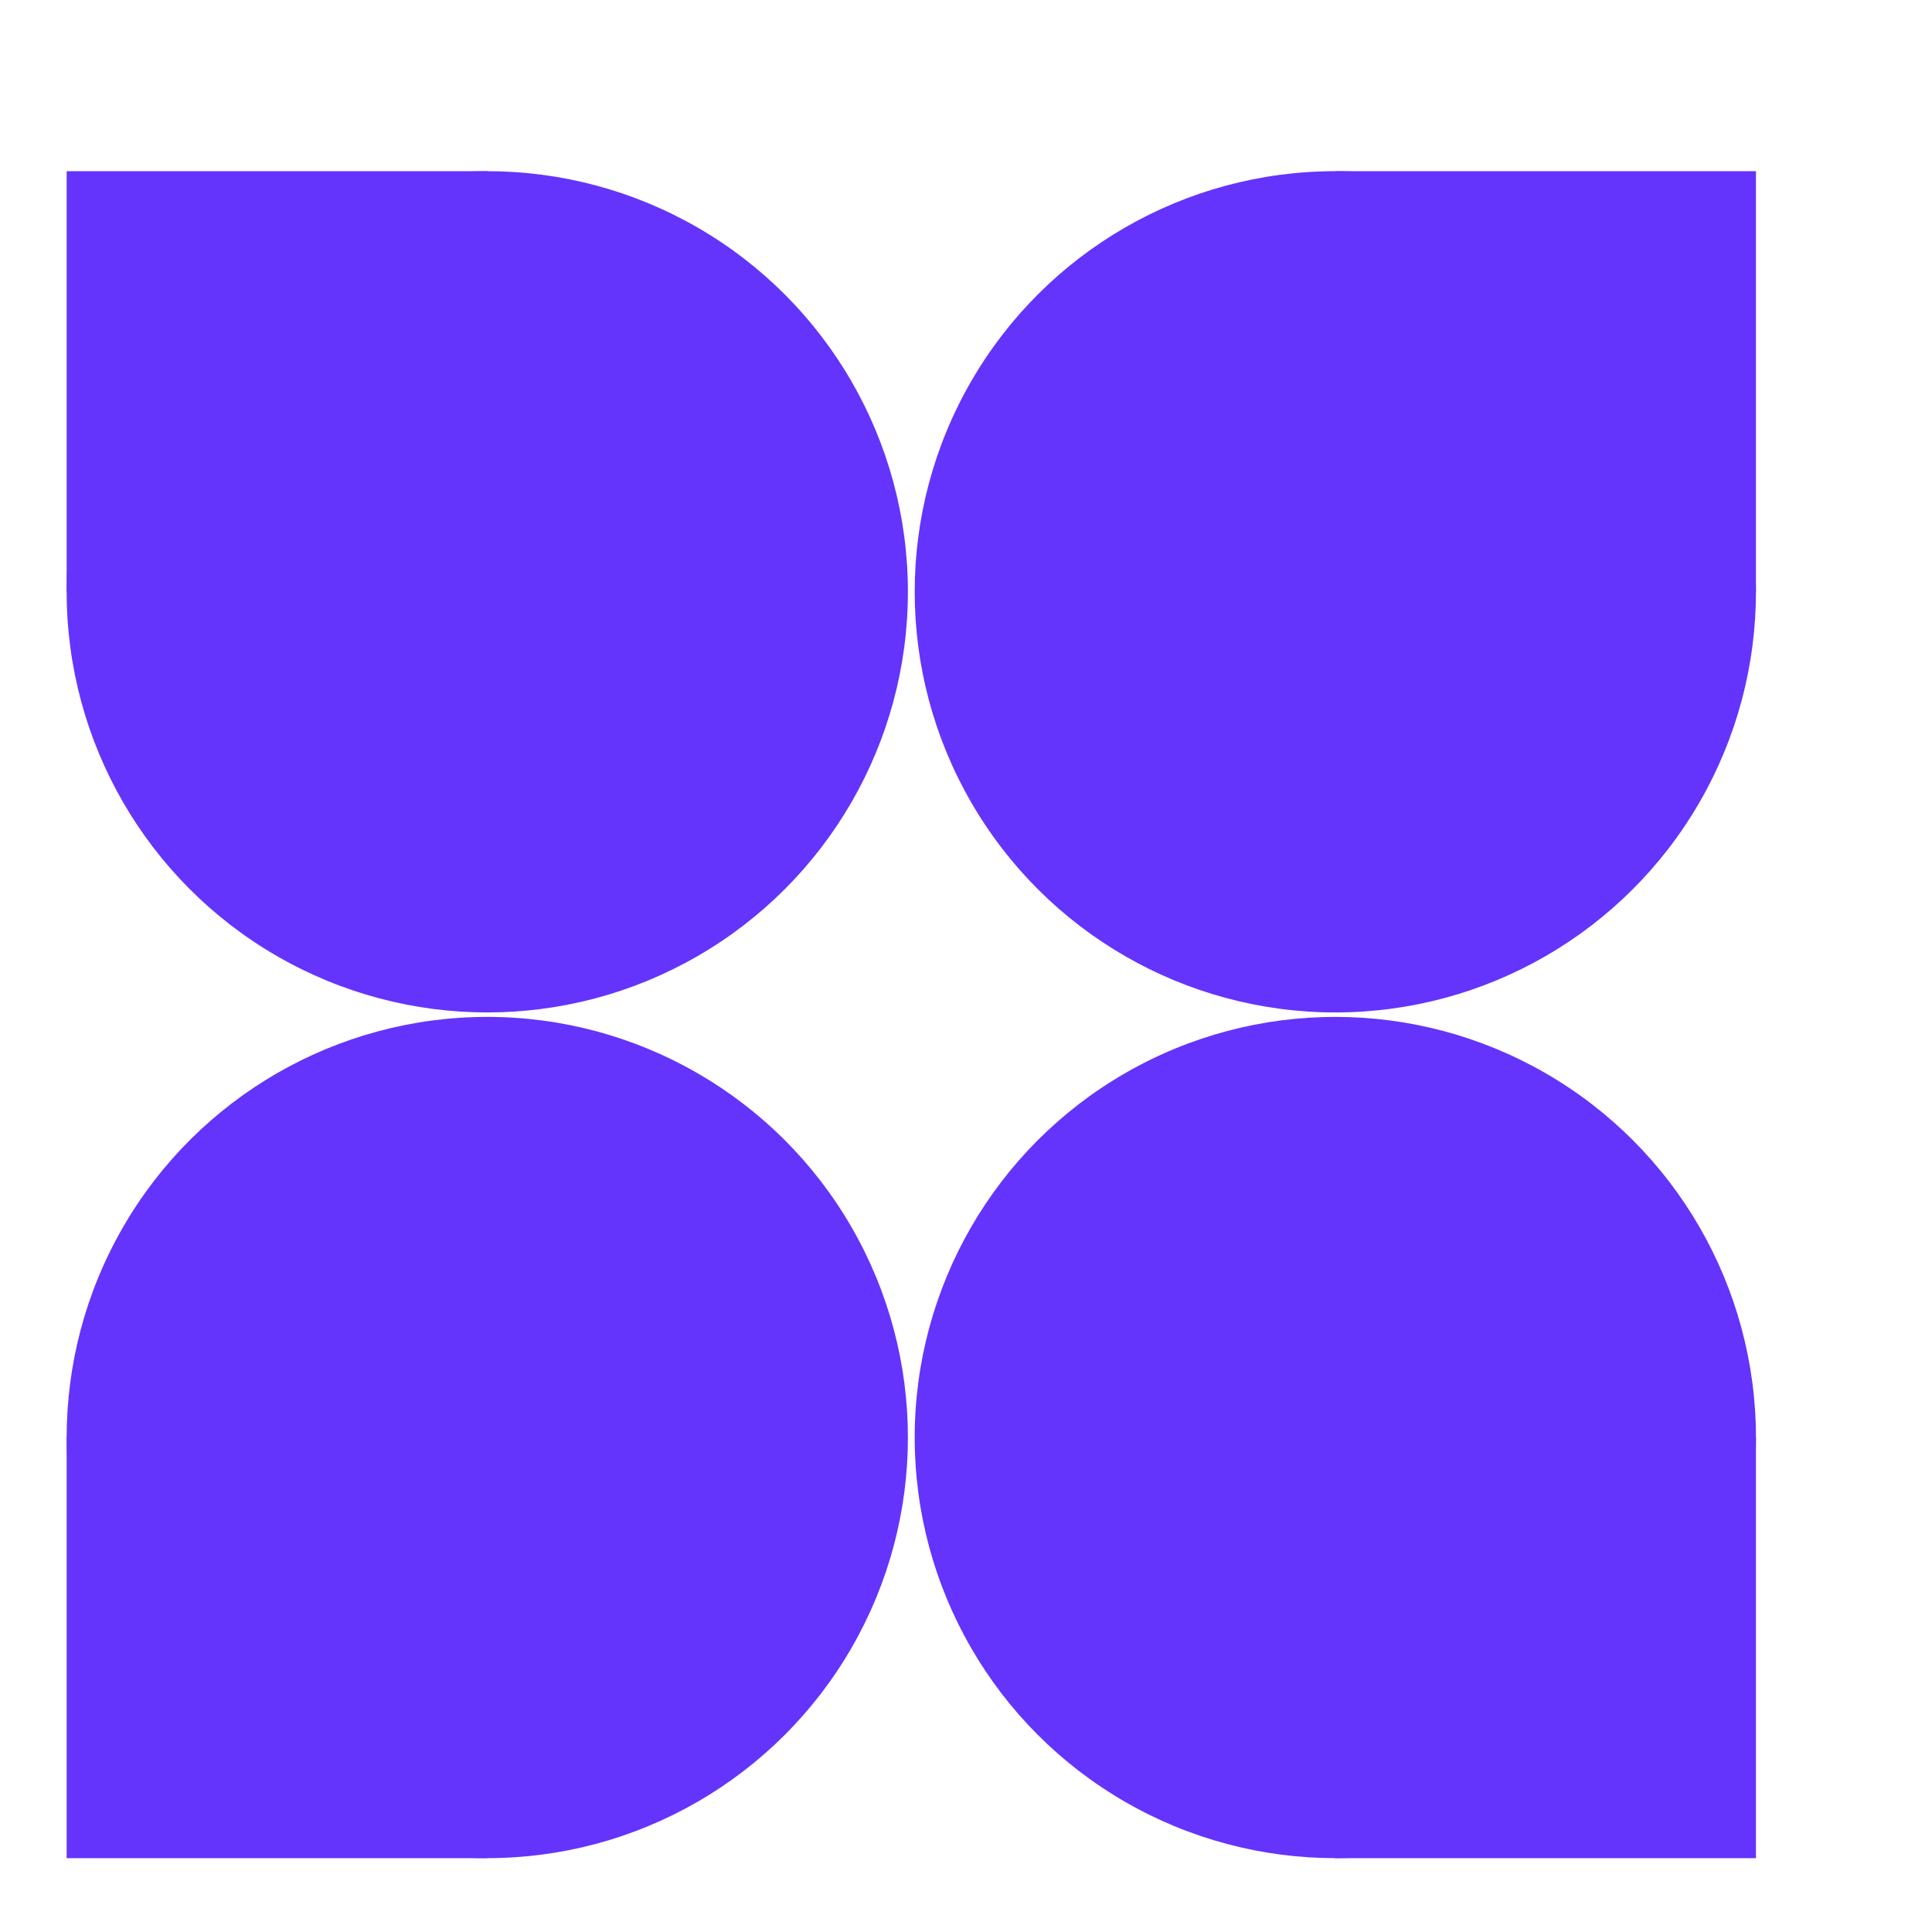
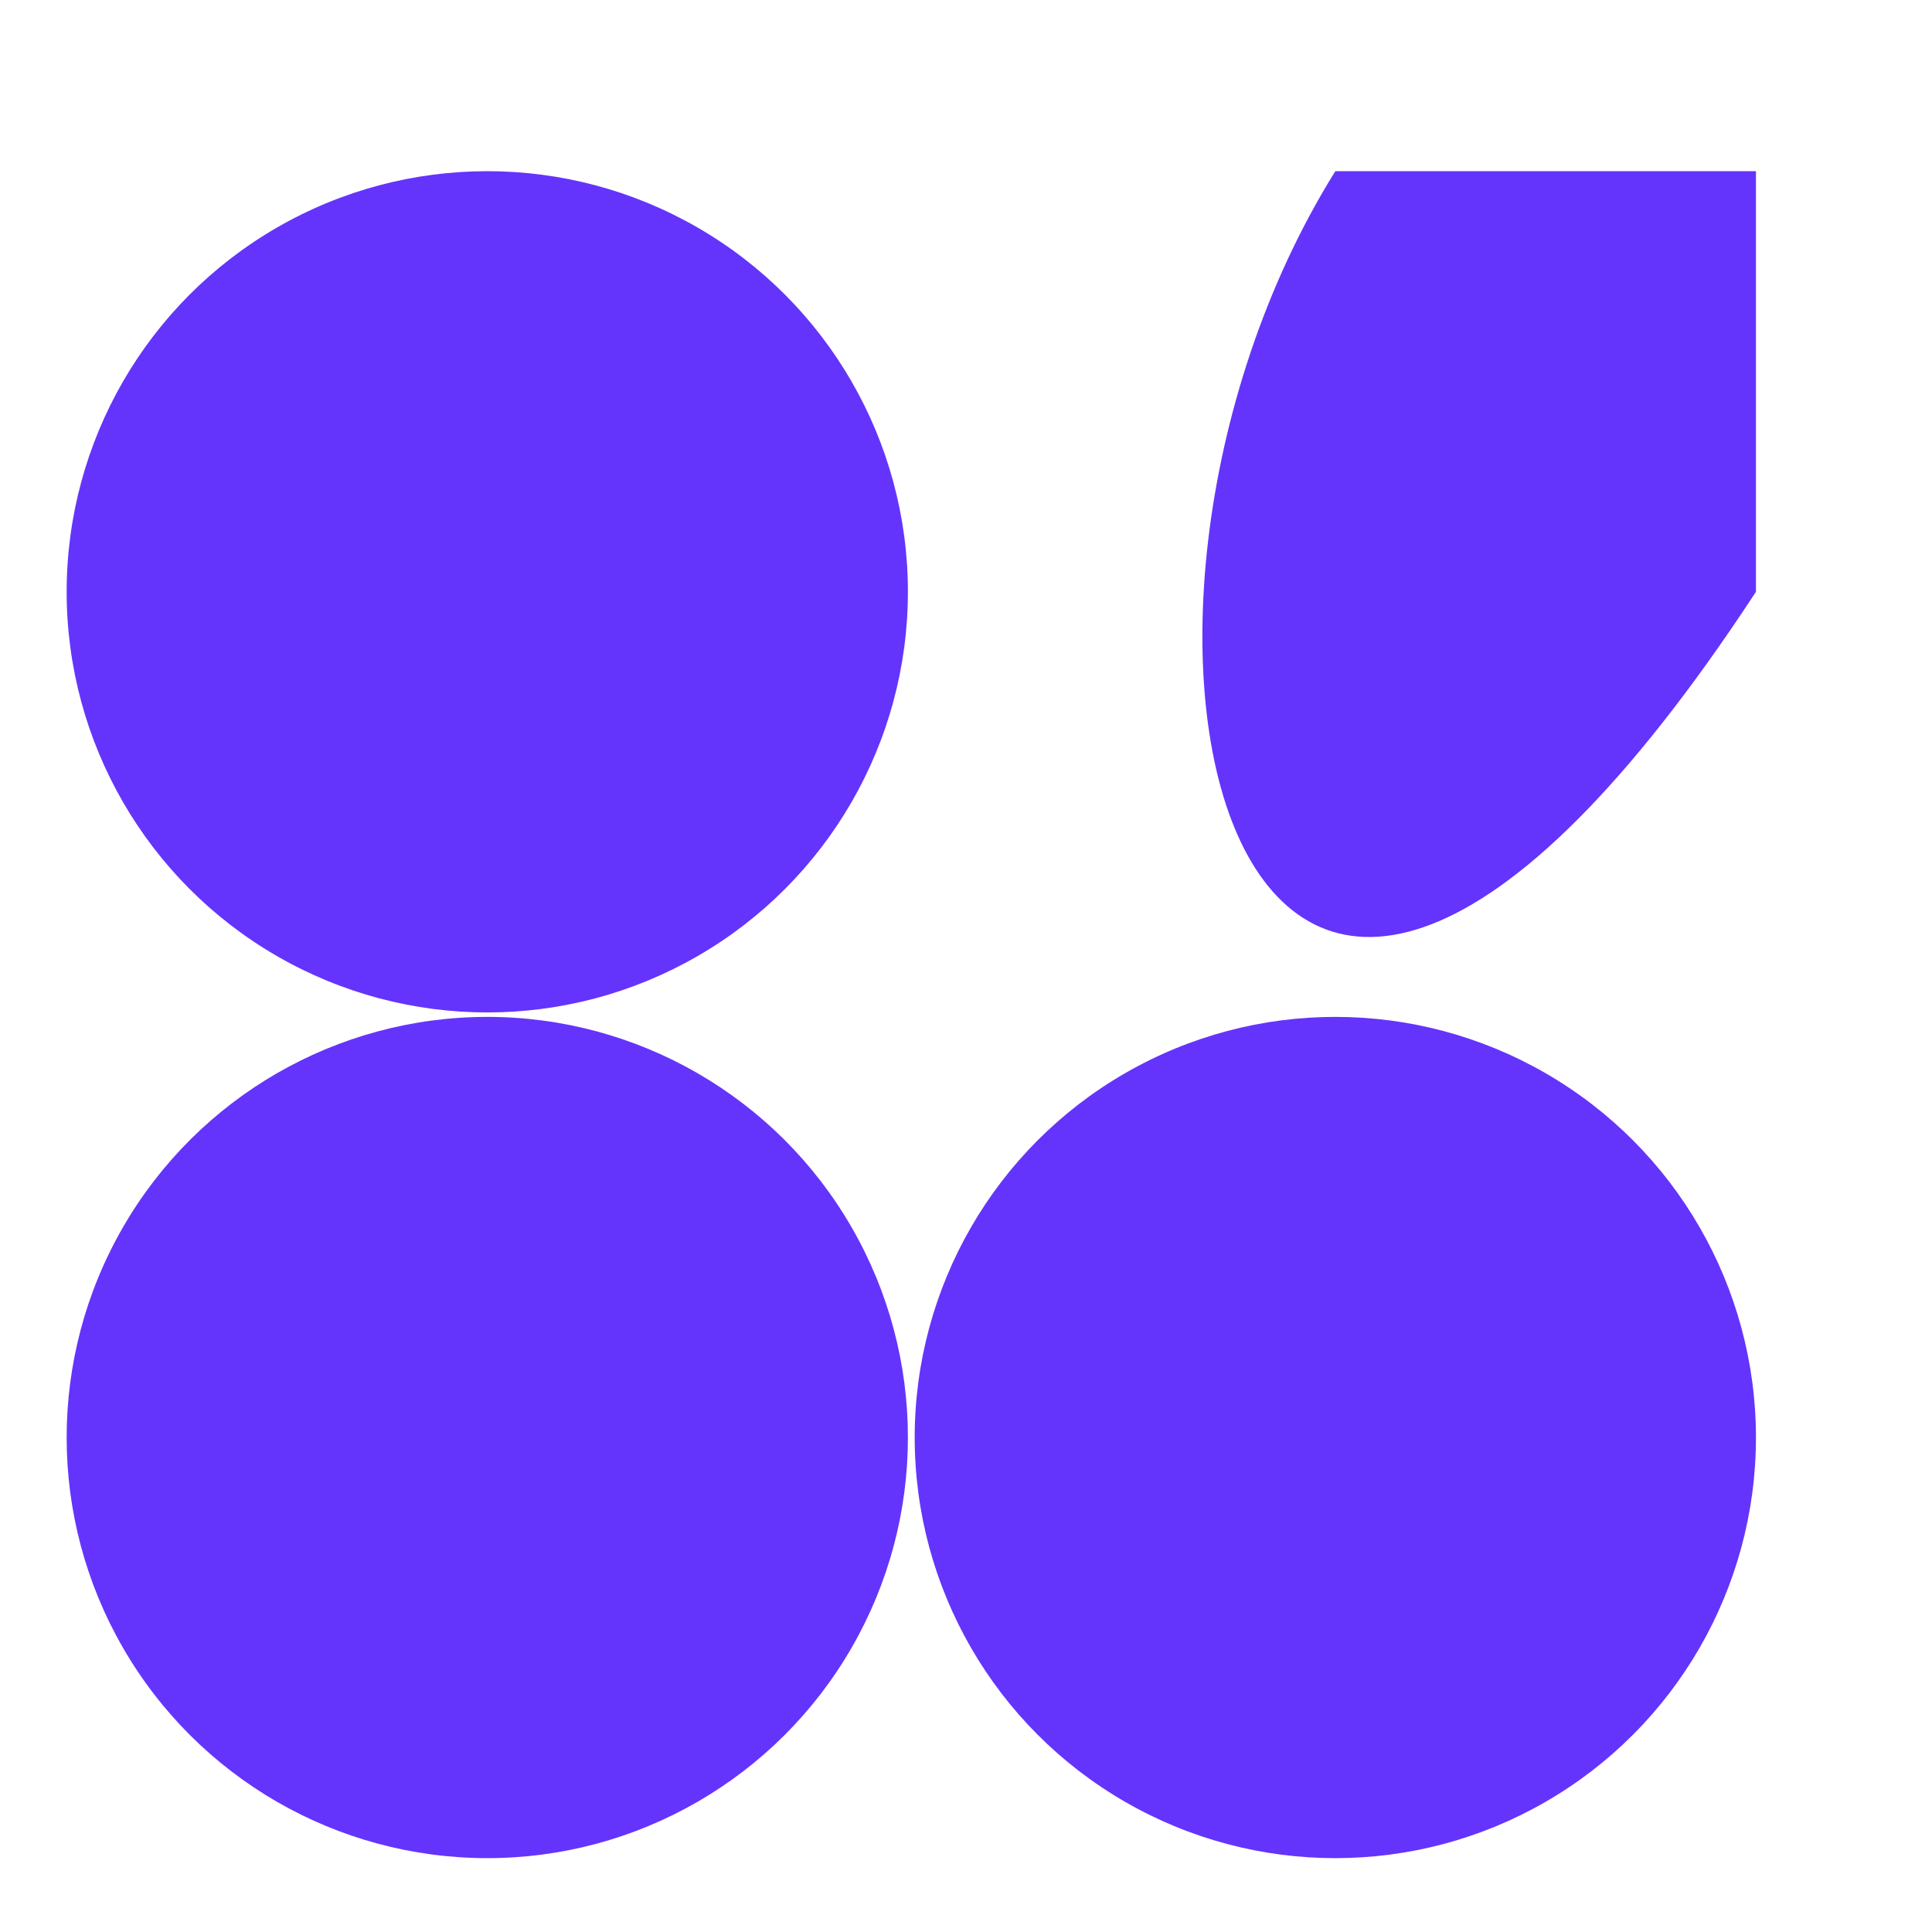
<svg xmlns="http://www.w3.org/2000/svg" xmlns:xlink="http://www.w3.org/1999/xlink" viewBox="0 0 283.5 283.5" shape-rendering="geometricPrecision">
  <style>#A{animation:es7c0i5AySV17_to__to 10000ms linear infinite normal forwards}#B{animation:es7c0i5AySV17_tr__tr 10000ms linear infinite normal forwards}#C{animation:es7c0i5AySV17_c_o 10000ms linear infinite normal forwards}@keyframes es7c0i5AySV17_to__to{0%{transform:translate(212.022px,73.882px)}70%{transform:translate(212.022px,73.882px)}76%{transform:translate(239.8px,46.105px)}78%{transform:translate(234.244px,51.66px)}80%{transform:translate(239.8px,46.105px)}86%{transform:translate(212.022px,73.882px)}100%{transform:translate(212.022px,73.882px)}} @keyframes es7c0i5AySV17_tr__tr{0%{transform:rotate(810deg)}20%{transform:rotate(1530deg)}100%{transform:rotate(1530deg)}} @keyframes es7c0i5AySV17_c_o{0%{opacity:1}30%{opacity:1}32%{opacity:0}34%{opacity:0.5}36%{opacity:0}38%{opacity:1}100%{opacity:1}}</style>
  <g transform="matrix(.9 0 0 .9 5.123 20.35)">
    <g transform="matrix(2.005 0 0 2.005 -65.198 -88.34)" fill="#6434fc">
      <use xlink:href="#E" />
      <circle r="34.205" cx="69.304" cy="80.908" />
    </g>
    <g id="A" transform="translate(212.022 73.882)">
      <g id="B" transform="rotate(90)">
        <g id="C" transform="matrix(2.005 0 0 2.005 -138.956 -162.223)" fill="#6434fc">
          <path d="M35.099 46.703h34.205c64.402 42.194 2.861 57.322-34.205 34.205z" />
-           <circle r="34.205" cx="69.304" cy="80.908" />
        </g>
      </g>
    </g>
    <g transform="matrix(-2.005 0 0 -2.005 350.978 373.988)" fill="#6434fc">
      <use xlink:href="#E" />
      <circle r="34.205" cx="69.304" cy="80.908" />
    </g>
    <g transform="matrix(0 -2.005 2.005 0 -88.465 350.721)" fill="#6434fc">
      <use xlink:href="#E" />
      <circle r="34.205" cx="69.304" cy="80.908" />
    </g>
  </g>
  <defs>
-     <path id="E" d="M35.099 46.703h34.205c64.402 42.194 2.861 57.322-34.205 34.205z" />
-   </defs>
+     </defs>
</svg>